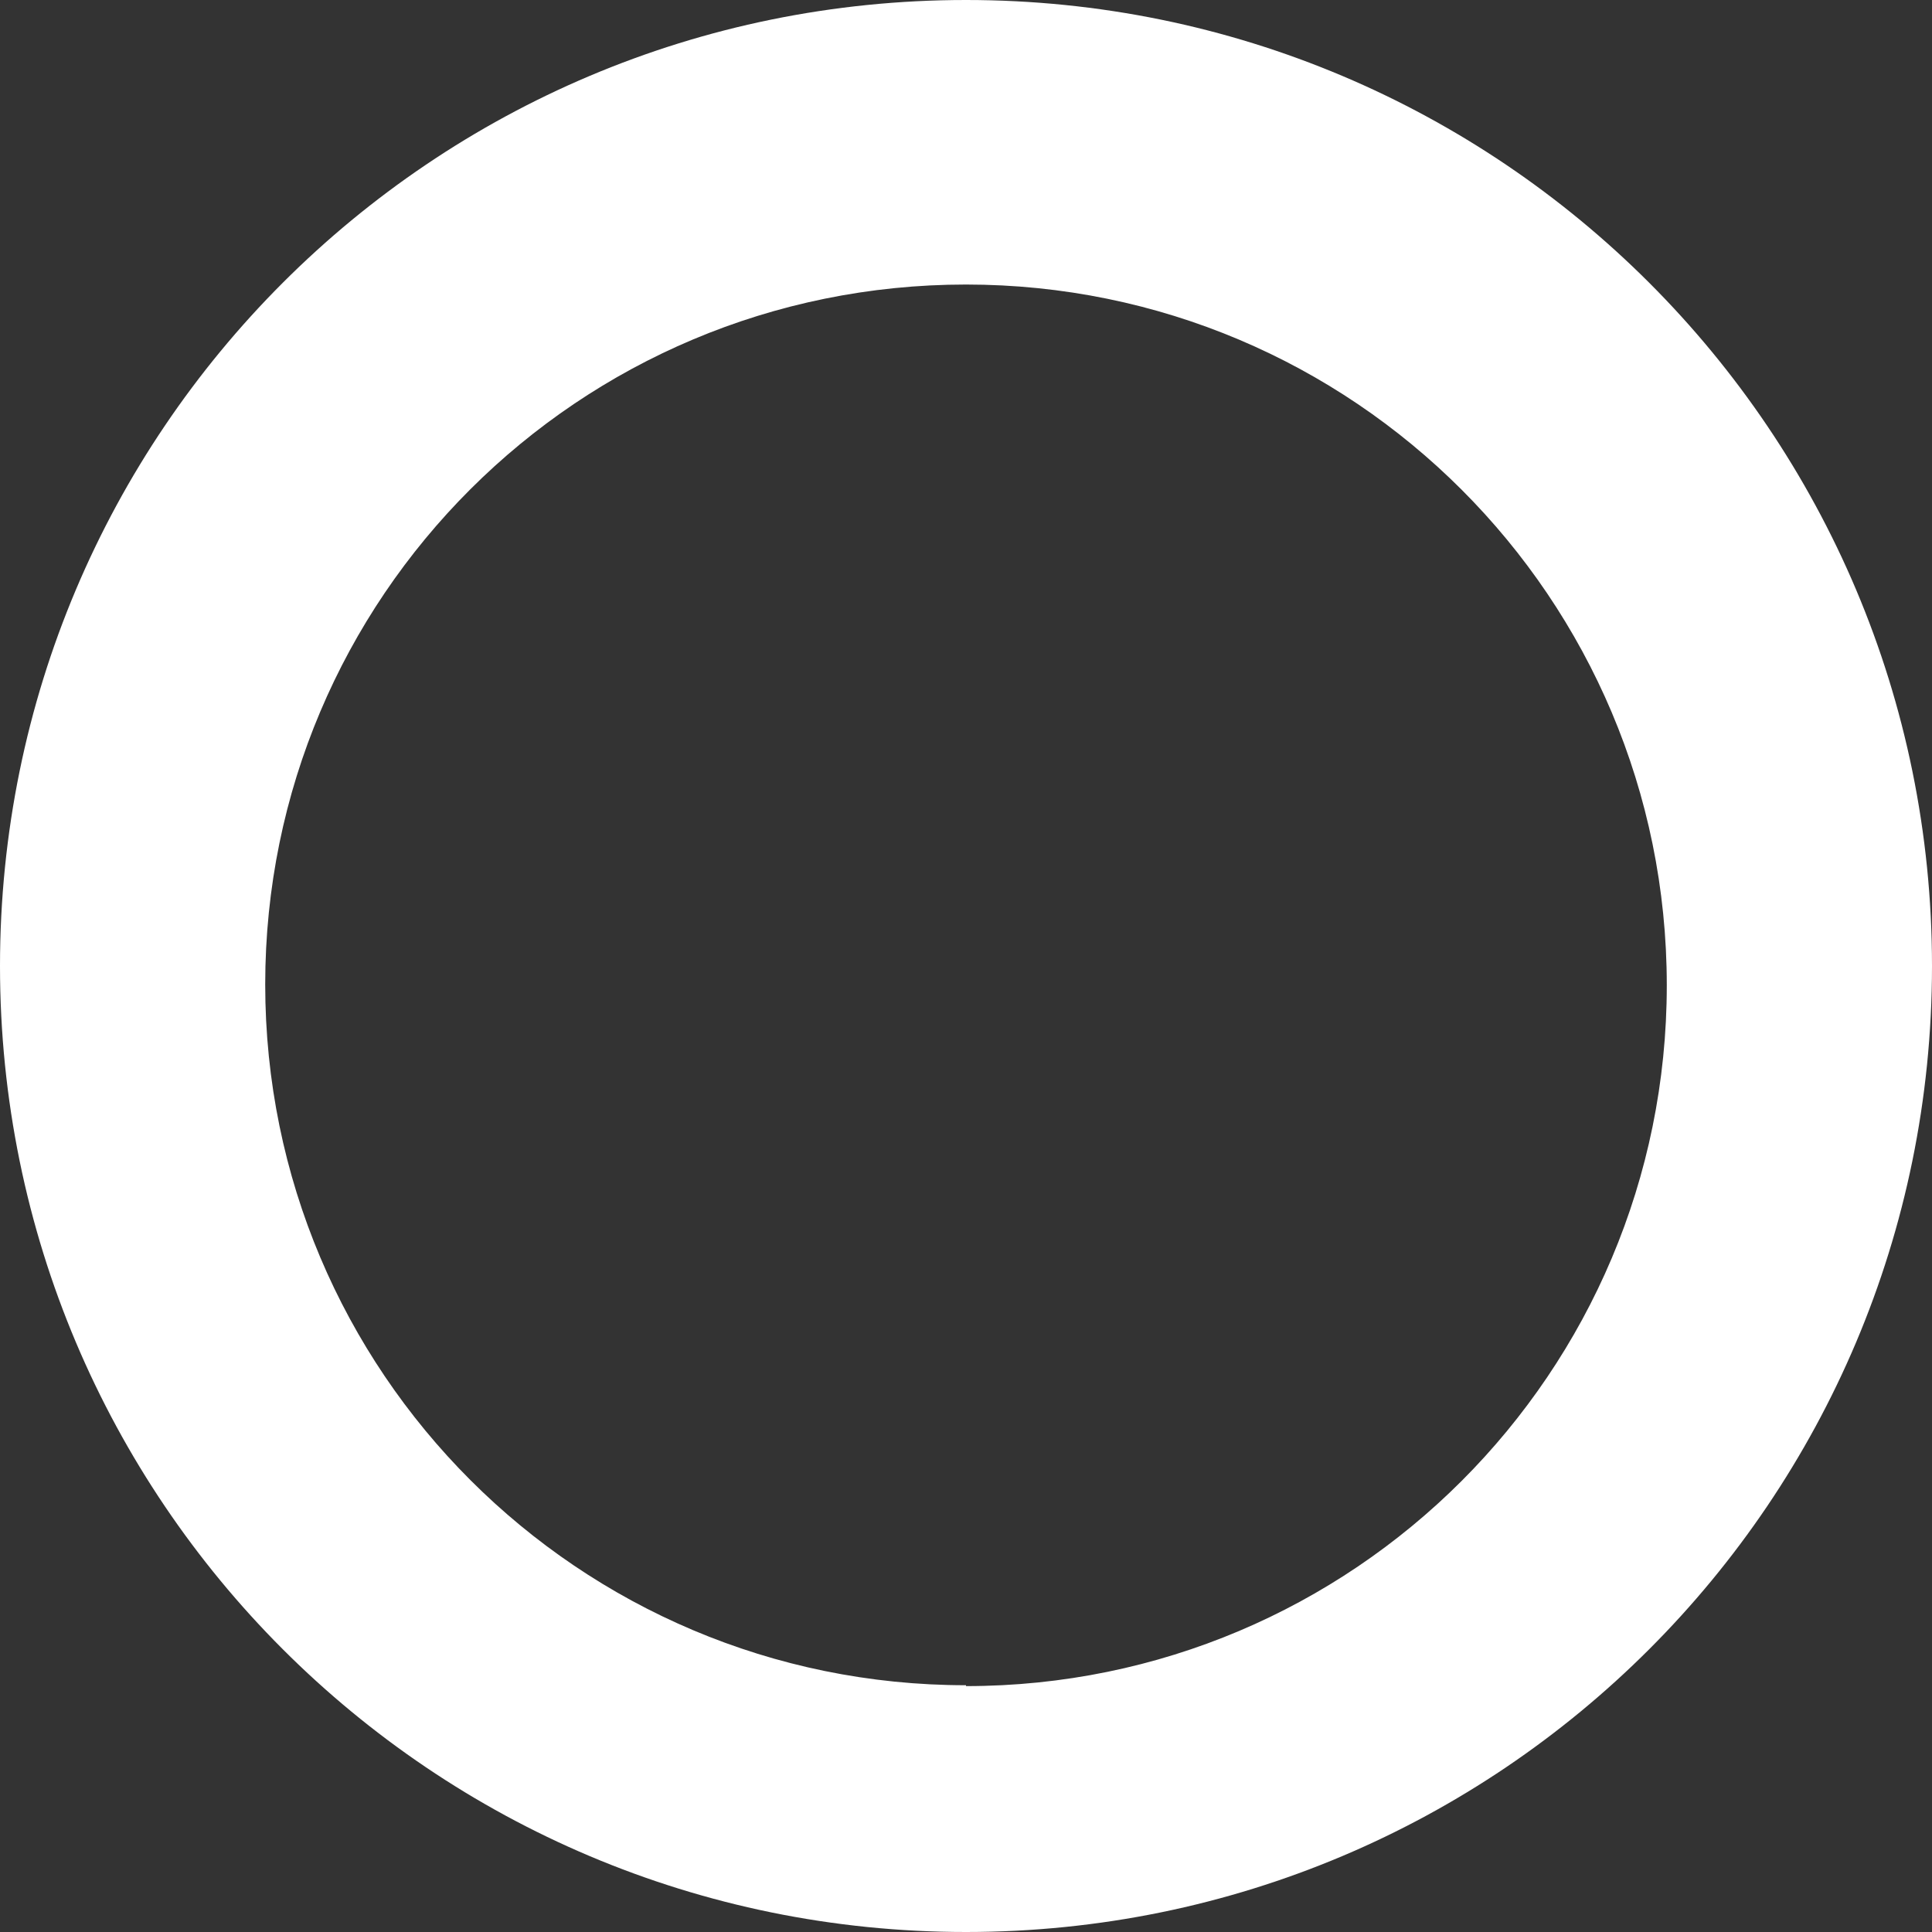
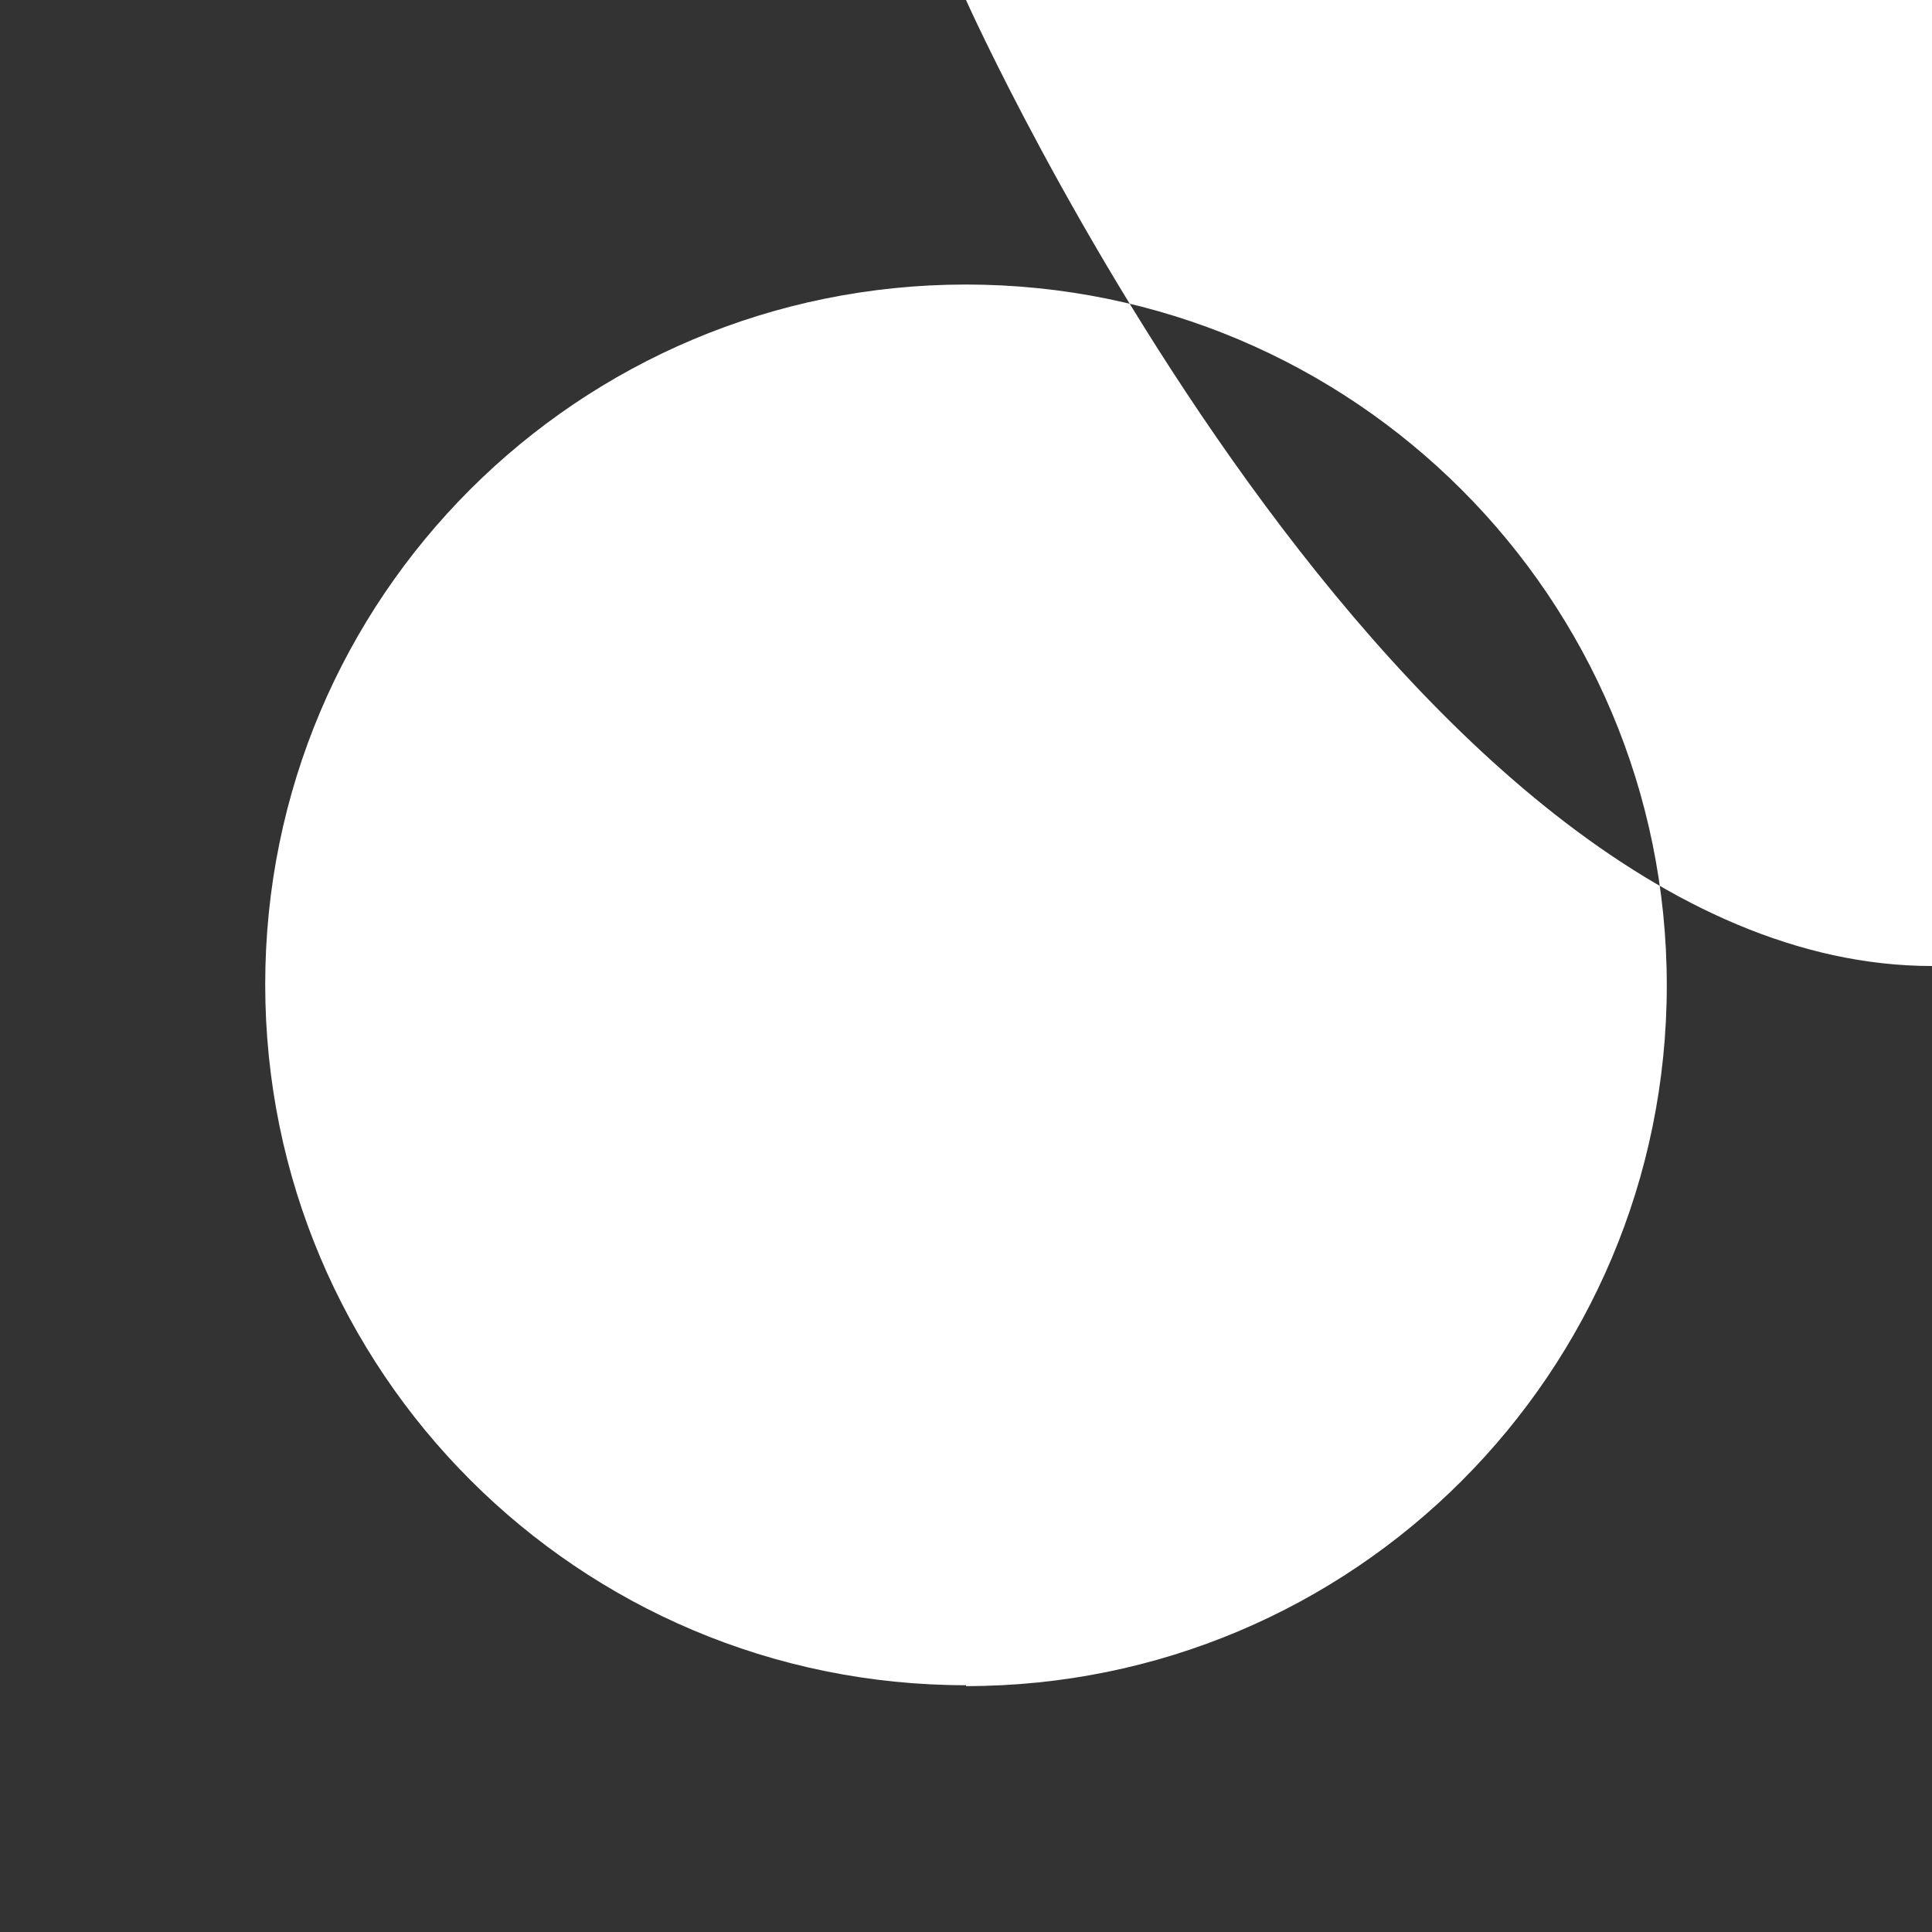
<svg xmlns="http://www.w3.org/2000/svg" id="_レイヤー_1" data-name="レイヤー_1" width="220" height="220" version="1.1" viewBox="0 0 220 220">
  <rect x="0" y="0" width="220" height="220" fill="#333333" stroke="none" />
  <defs>
    <style>
      .st0 {
        fill: #fff;
      }
    </style>
  </defs>
-   <path class="st0" d="M110,0C49.2,0,0,49.2,0,110s49.2,110,110,110,110-49.2,110-110S170.8,0,110,0ZM110,191.9c-44.1,0-79.8-35.7-79.8-79.8S65.9,32.4,110,32.4s79.8,35.7,79.8,79.8-35.7,79.8-79.8,79.8Z" />
+   <path class="st0" d="M110,0s49.2,110,110,110,110-49.2,110-110S170.8,0,110,0ZM110,191.9c-44.1,0-79.8-35.7-79.8-79.8S65.9,32.4,110,32.4s79.8,35.7,79.8,79.8-35.7,79.8-79.8,79.8Z" />
</svg>